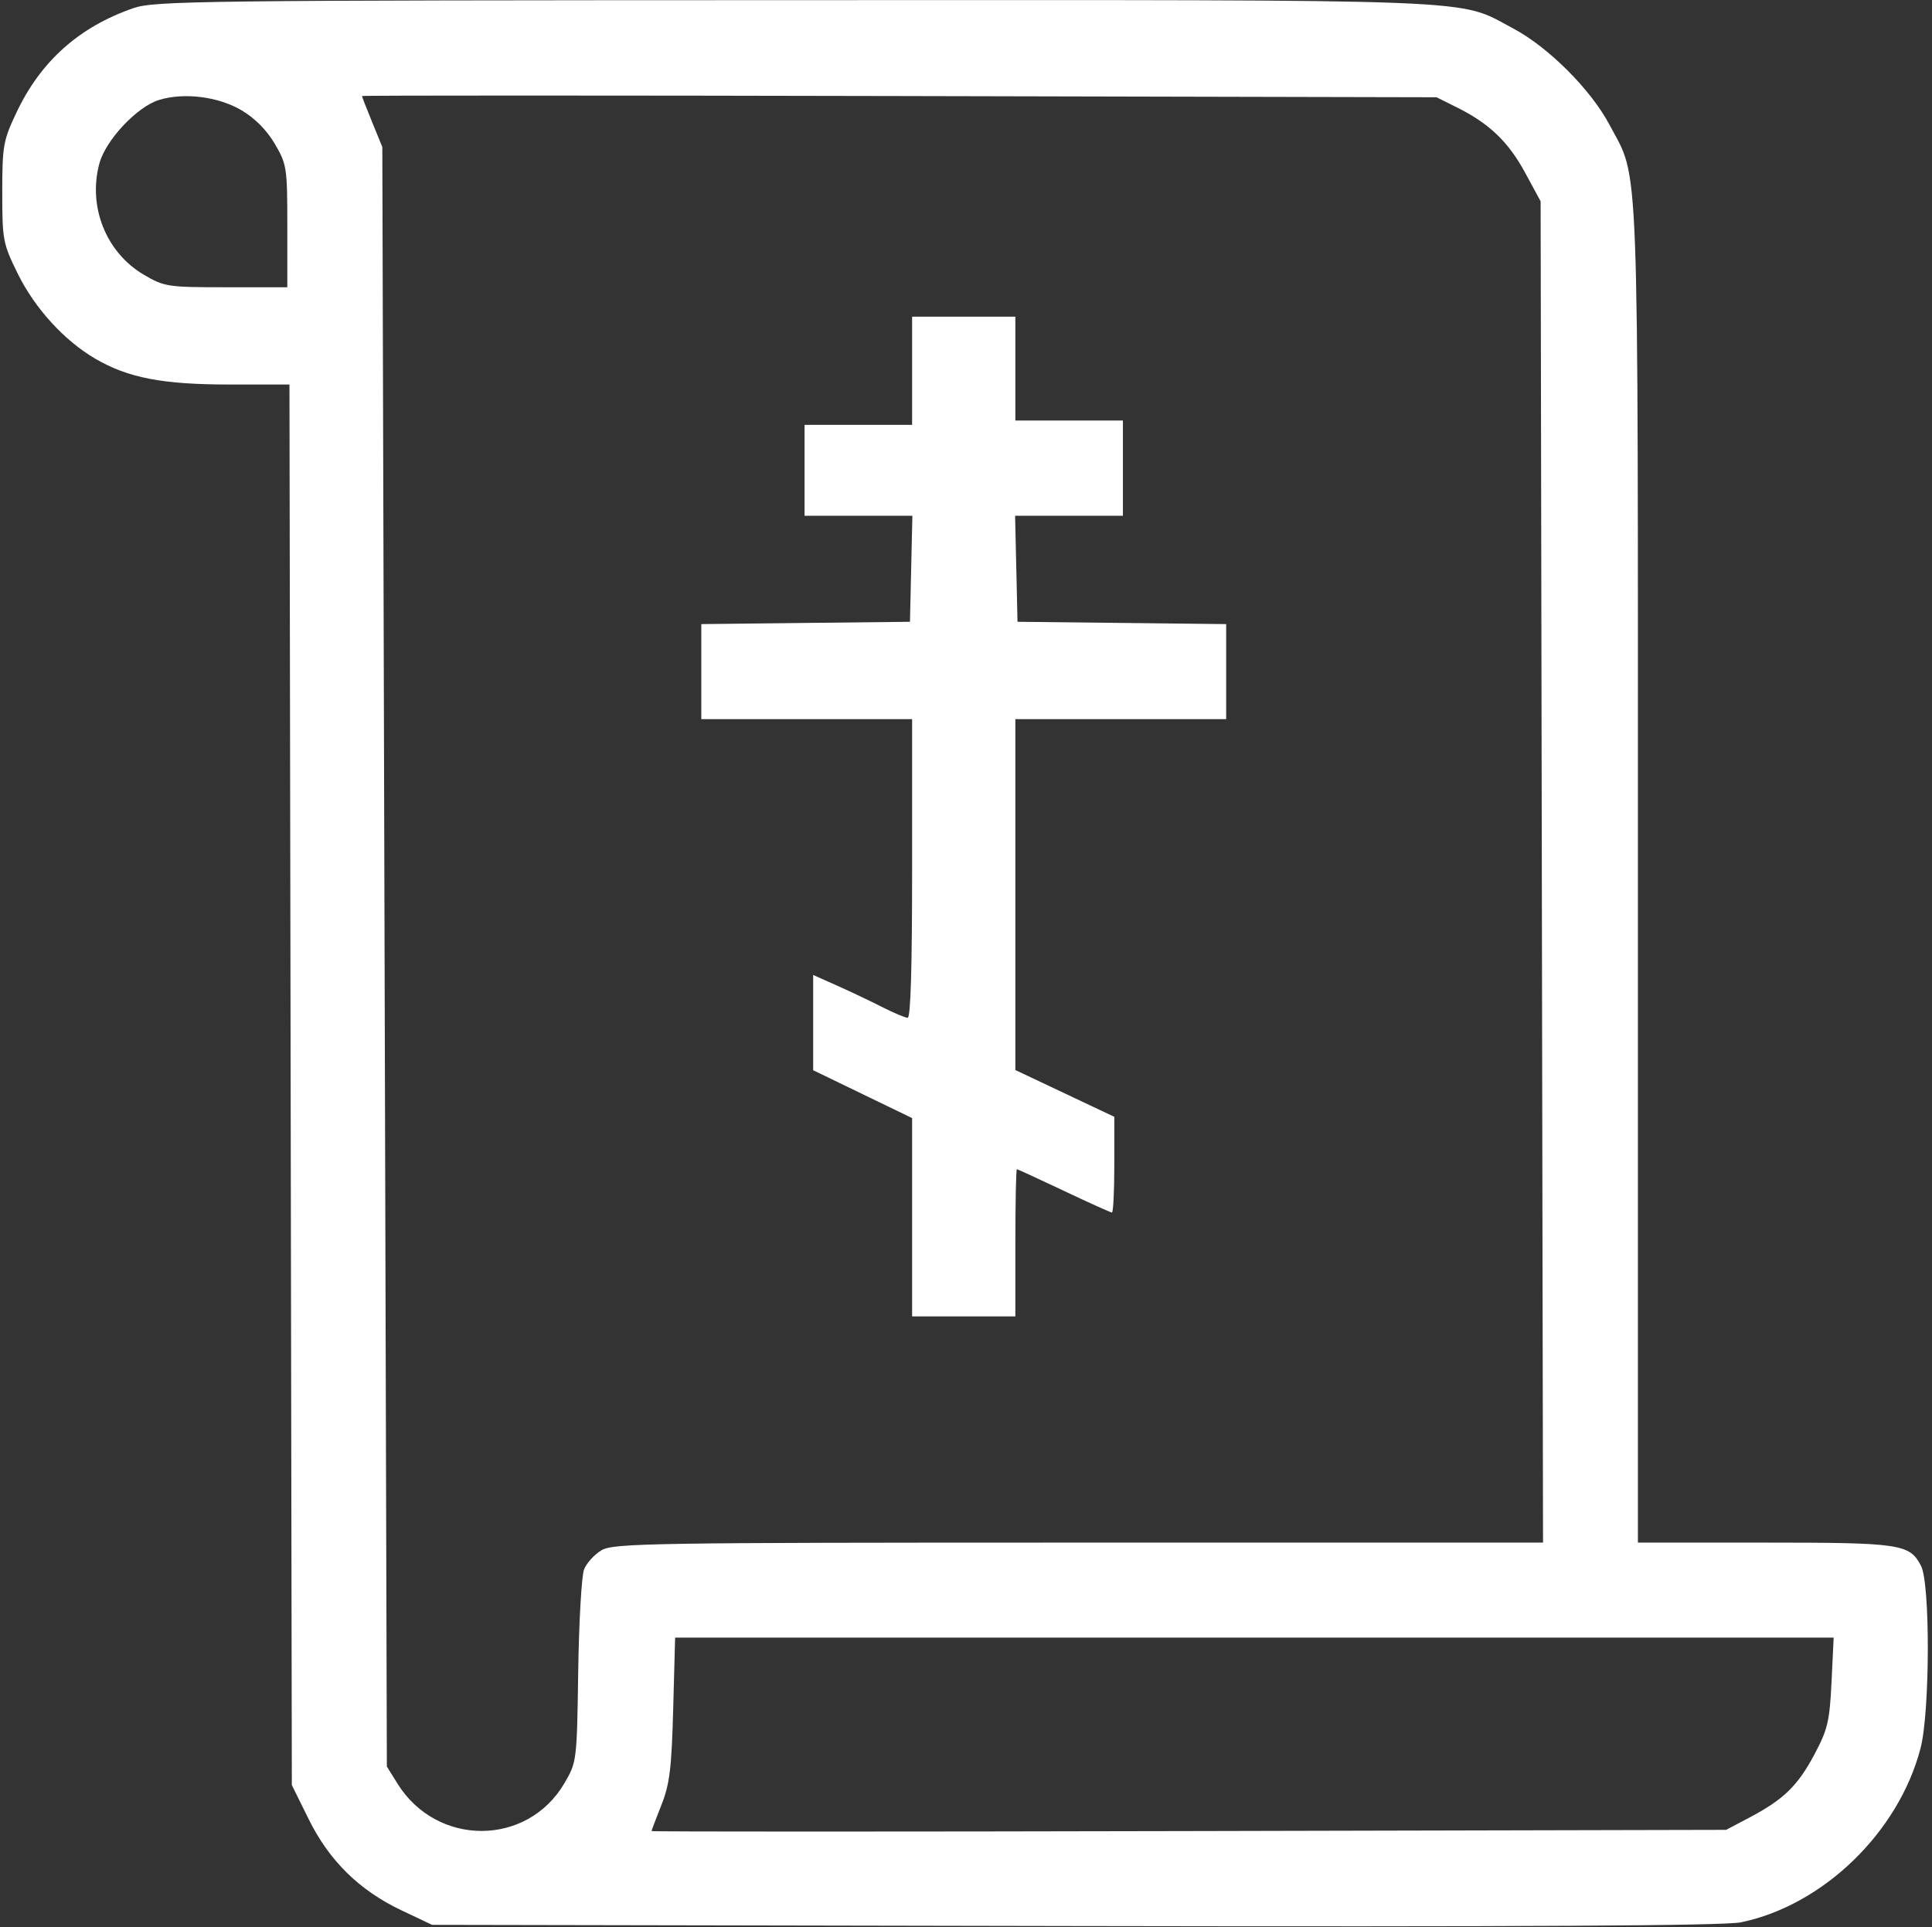
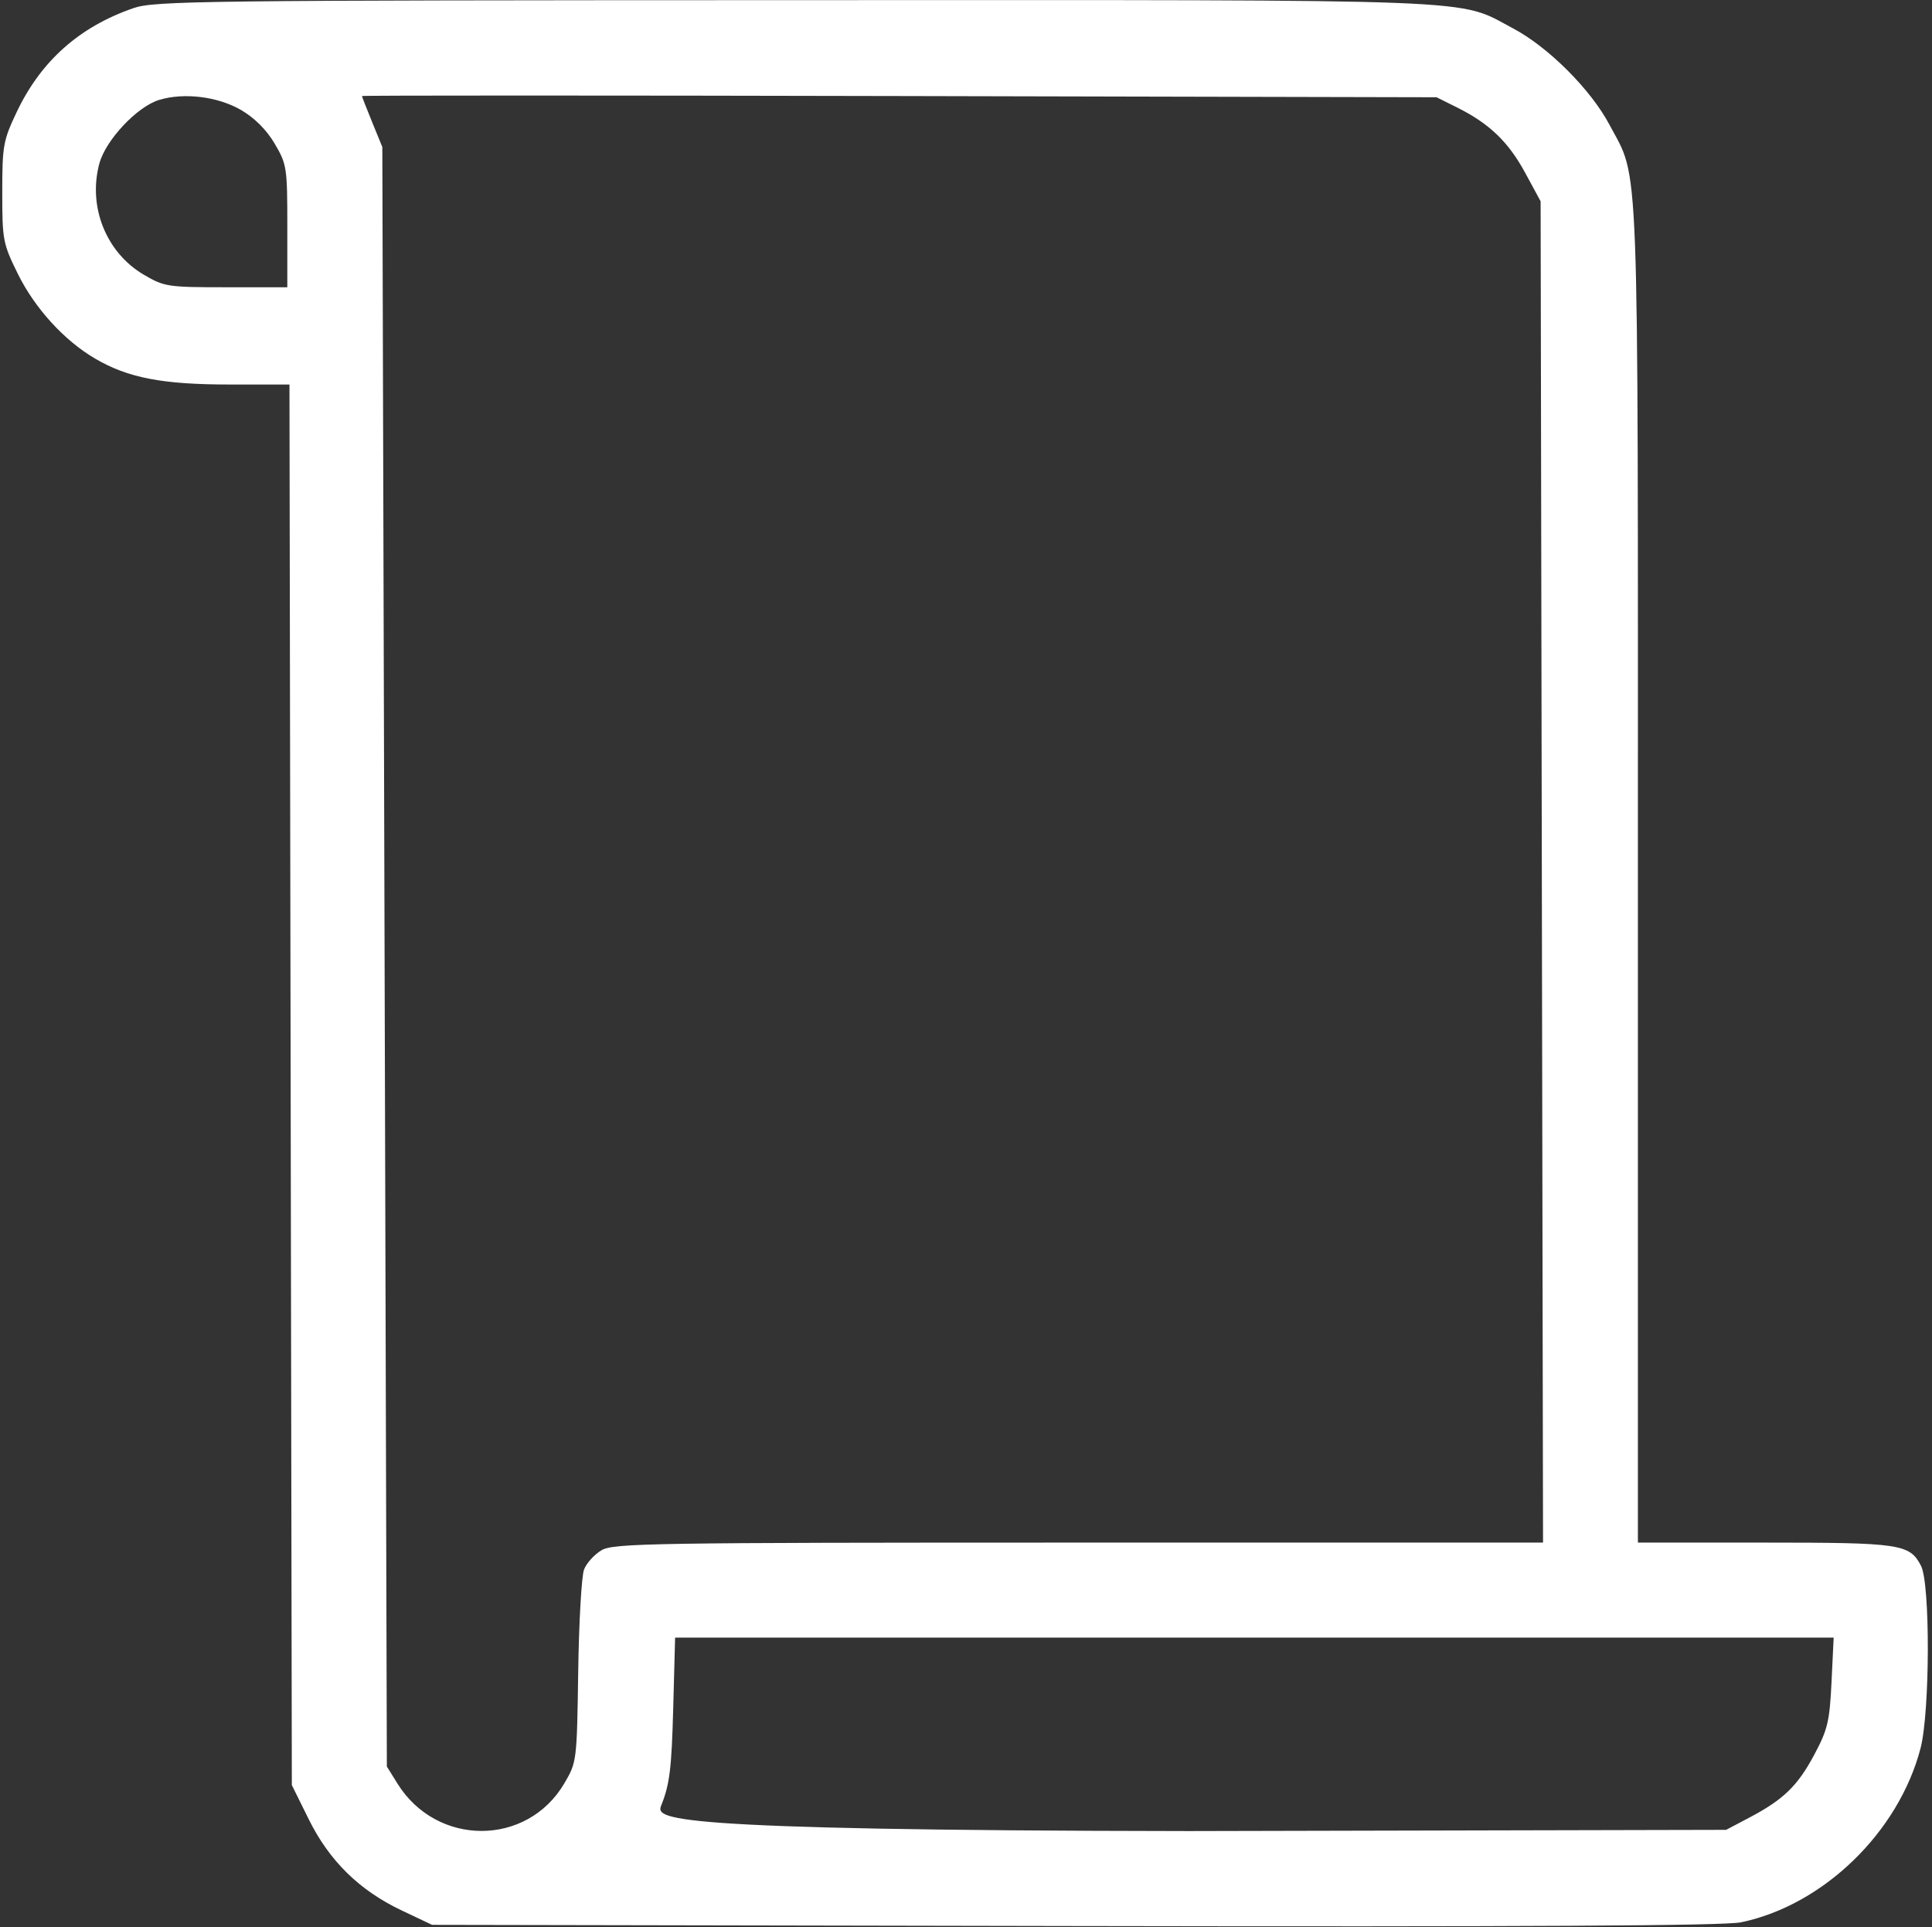
<svg xmlns="http://www.w3.org/2000/svg" width="427" height="426" viewBox="0 0 427 426" fill="none">
  <rect x="0" y="0" width="427" height="426" fill="#333333" stroke="none" />
-   <path fill-rule="evenodd" clip-rule="evenodd" d="M29.487 1.799C17.509 5.941 9.026 13.504 3.665 24.82C0.707 31.062 0.5 32.222 0.5 42.521C0.5 53.046 0.654 53.855 3.92 60.488C7.688 68.142 14.165 75.255 21.033 79.279C28.281 83.526 35.926 85 50.698 85H63.975L64.238 239.802L64.5 394.604L68.226 402.143C72.781 411.359 79.433 417.889 88.777 422.315L95.5 425.5L237.5 425.766C337.051 425.953 381.073 425.707 384.763 424.943C402.967 421.173 419.635 405.018 424.469 386.458C426.555 378.448 426.63 350.119 424.575 346.145C422.066 341.293 420.091 341 389.953 341H362V193.21C362 30.241 362.376 40.159 355.719 27.582C351.601 19.802 342.198 10.399 334.418 6.281C321.861 -0.366 331.071 -0.003 175.54 0.033C44.374 0.063 34.149 0.187 29.487 1.799ZM53.329 24.347C56.294 26.085 58.94 28.743 60.723 31.777C63.388 36.31 63.5 37.042 63.5 50V63.5H50C37.042 63.5 36.31 63.388 31.777 60.723C23.443 55.825 19.392 45.685 21.959 36.151C23.359 30.953 30.299 23.568 35.176 22.085C40.696 20.407 48.203 21.343 53.329 24.347ZM322.031 23.757C329.156 27.307 333.366 31.343 337.071 38.175L340.5 44.5L340.766 192.75L341.032 341H238.42C143.864 341 135.584 341.133 132.947 342.691C131.373 343.62 129.635 345.533 129.085 346.941C128.535 348.348 127.954 358.5 127.793 369.5C127.503 389.323 127.475 389.542 124.723 394.223C116.493 408.224 96.536 408.25 87.845 394.271L85.5 390.5L85 211.5L84.5 32.5L82.251 27C81.013 23.975 80.001 21.379 80.001 21.23C80 21.082 133.438 21.082 198.75 21.23L317.5 21.5L322.031 23.757ZM404.795 371.807C404.376 380.512 403.949 382.316 400.995 387.858C397.302 394.787 394.187 397.806 386.607 401.805L381.5 404.5L262.75 404.77C197.438 404.918 144 404.918 144.001 404.77C144.001 404.621 144.983 402.025 146.182 399C148.008 394.397 148.433 390.93 148.787 377.75L149.21 362H277.238H405.267L404.795 371.807Z" fill="white" />
-   <path fill-rule="evenodd" clip-rule="evenodd" d="M201.59 81.959V93.918H189.705H177.82V103.963V114.009H189.734H201.649L201.382 125.728L201.115 137.448L178.057 137.704L155 137.961V148.467V158.974H178.295H201.59V191.981C201.59 214.055 201.265 224.987 200.608 224.987C200.067 224.987 197.528 223.917 194.965 222.611C192.402 221.304 187.924 219.175 185.014 217.88L179.721 215.525V226.053V236.58L190.656 241.871L201.59 247.162V269.081V291H213H224.41V274.736C224.41 265.791 224.561 258.472 224.745 258.472C224.929 258.472 229.616 260.624 235.159 263.255C240.702 265.886 245.471 268.039 245.758 268.039C246.045 268.039 246.279 263.278 246.279 257.459V246.879L235.344 241.709L224.41 236.539V197.757V158.974H247.705H271V148.467V137.961L247.943 137.704L224.885 137.448L224.618 125.728L224.351 114.009H236.266H248.18V103.485V92.961H236.295H224.41V81.481V70H213H201.59V81.959Z" fill="white" />
+   <path fill-rule="evenodd" clip-rule="evenodd" d="M29.487 1.799C17.509 5.941 9.026 13.504 3.665 24.82C0.707 31.062 0.5 32.222 0.5 42.521C0.5 53.046 0.654 53.855 3.92 60.488C7.688 68.142 14.165 75.255 21.033 79.279C28.281 83.526 35.926 85 50.698 85H63.975L64.238 239.802L64.5 394.604L68.226 402.143C72.781 411.359 79.433 417.889 88.777 422.315L95.5 425.5L237.5 425.766C337.051 425.953 381.073 425.707 384.763 424.943C402.967 421.173 419.635 405.018 424.469 386.458C426.555 378.448 426.63 350.119 424.575 346.145C422.066 341.293 420.091 341 389.953 341H362V193.21C362 30.241 362.376 40.159 355.719 27.582C351.601 19.802 342.198 10.399 334.418 6.281C321.861 -0.366 331.071 -0.003 175.54 0.033C44.374 0.063 34.149 0.187 29.487 1.799ZM53.329 24.347C56.294 26.085 58.94 28.743 60.723 31.777C63.388 36.31 63.5 37.042 63.5 50V63.5H50C37.042 63.5 36.31 63.388 31.777 60.723C23.443 55.825 19.392 45.685 21.959 36.151C23.359 30.953 30.299 23.568 35.176 22.085C40.696 20.407 48.203 21.343 53.329 24.347ZM322.031 23.757C329.156 27.307 333.366 31.343 337.071 38.175L340.5 44.5L340.766 192.75L341.032 341H238.42C143.864 341 135.584 341.133 132.947 342.691C131.373 343.62 129.635 345.533 129.085 346.941C128.535 348.348 127.954 358.5 127.793 369.5C127.503 389.323 127.475 389.542 124.723 394.223C116.493 408.224 96.536 408.25 87.845 394.271L85.5 390.5L85 211.5L84.5 32.5L82.251 27C81.013 23.975 80.001 21.379 80.001 21.23C80 21.082 133.438 21.082 198.75 21.23L317.5 21.5L322.031 23.757ZM404.795 371.807C404.376 380.512 403.949 382.316 400.995 387.858C397.302 394.787 394.187 397.806 386.607 401.805L381.5 404.5L262.75 404.77C144.001 404.621 144.983 402.025 146.182 399C148.008 394.397 148.433 390.93 148.787 377.75L149.21 362H277.238H405.267L404.795 371.807Z" fill="white" />
</svg>